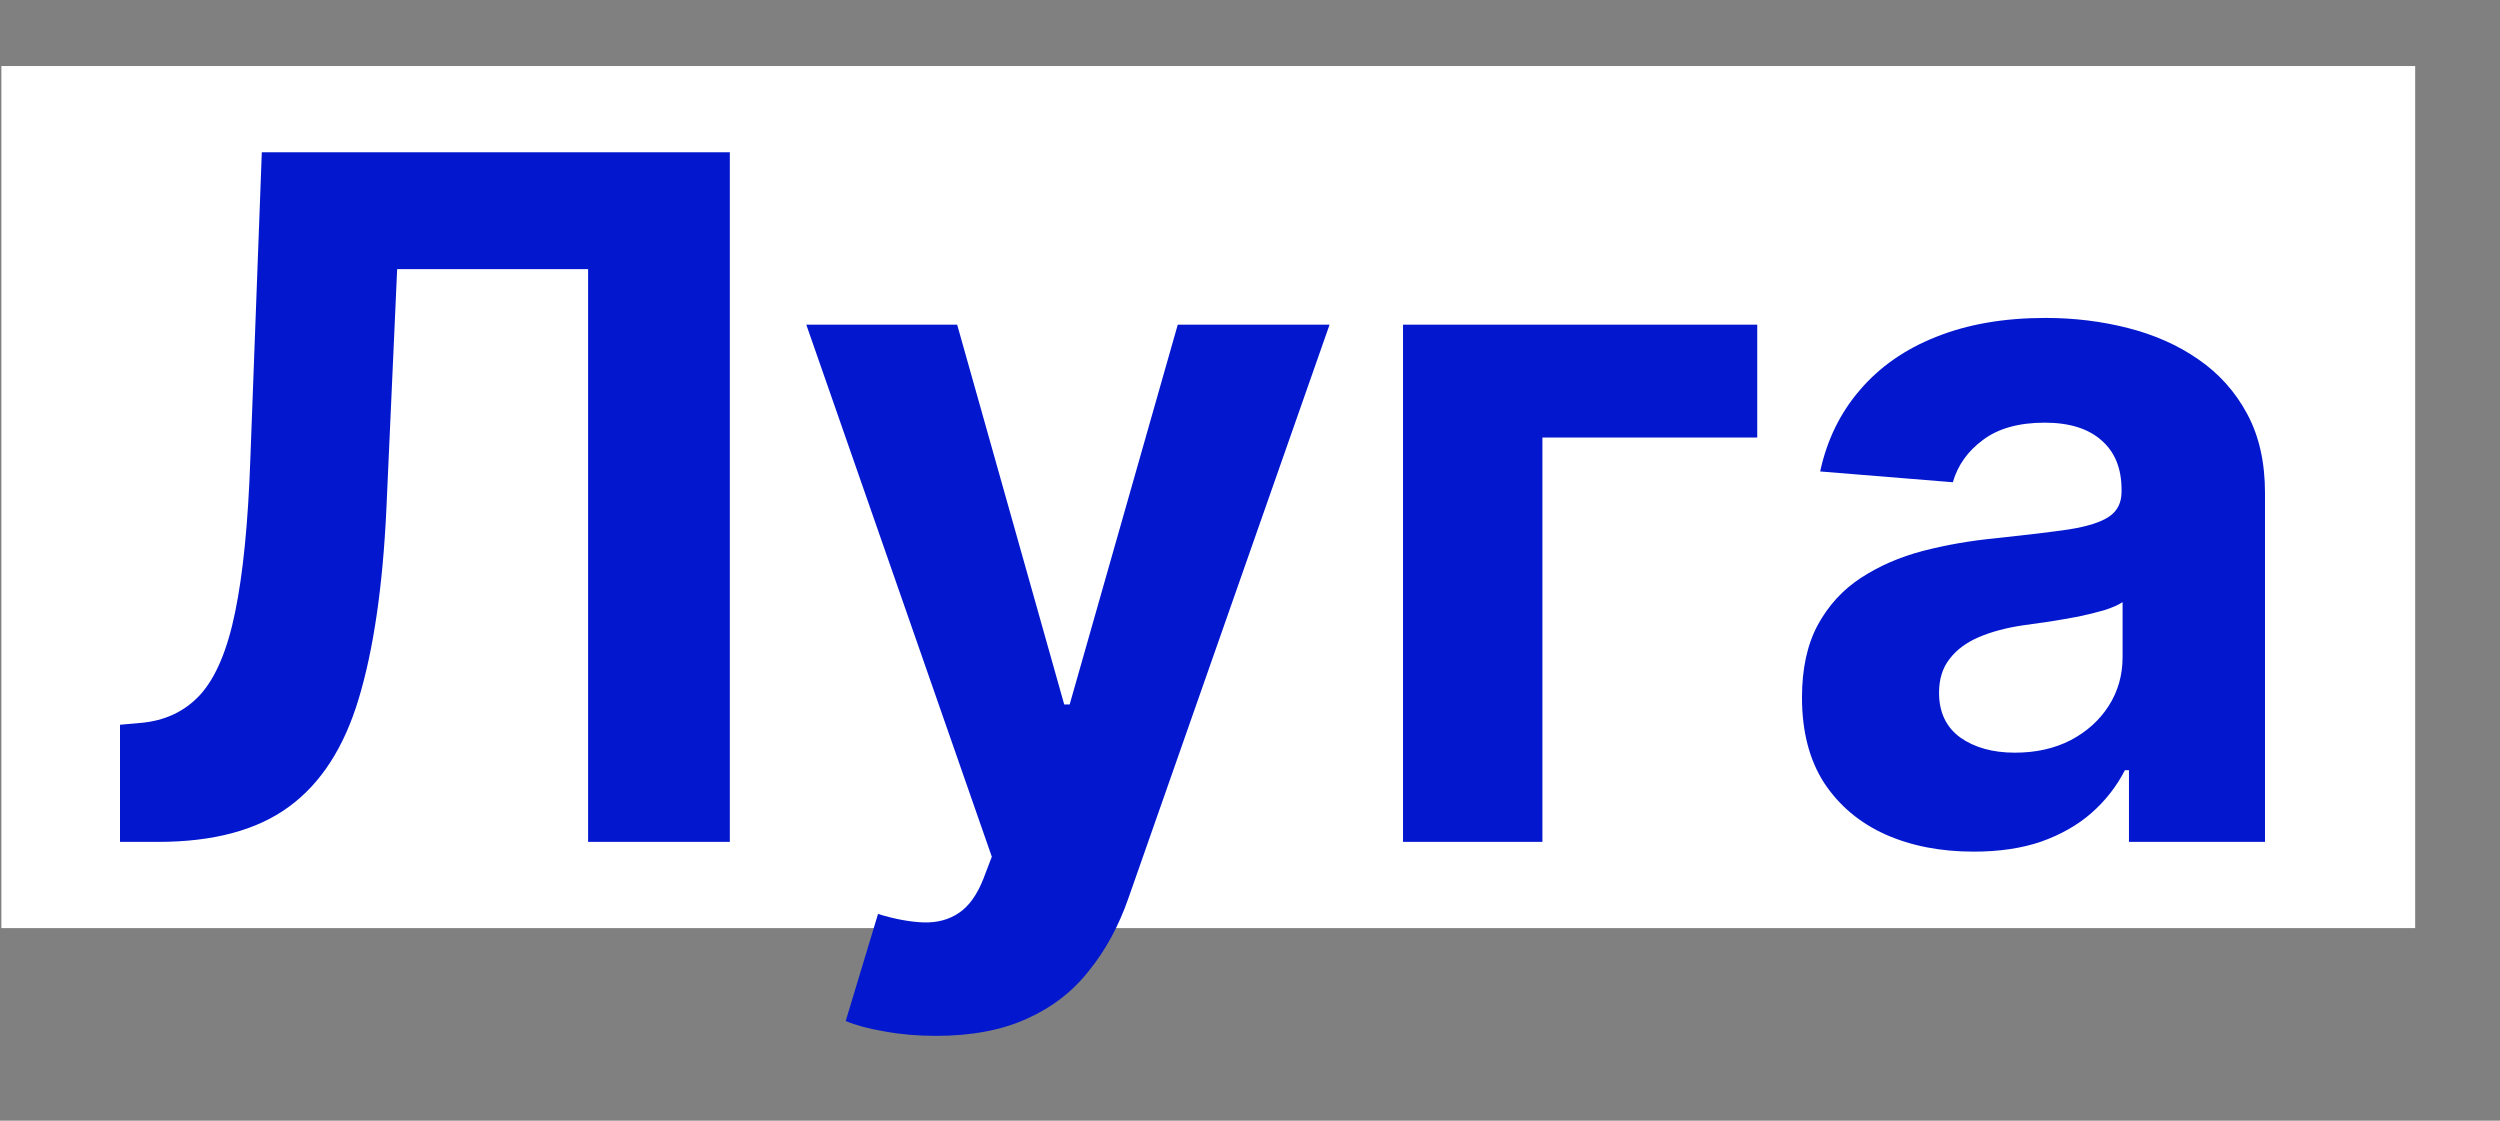
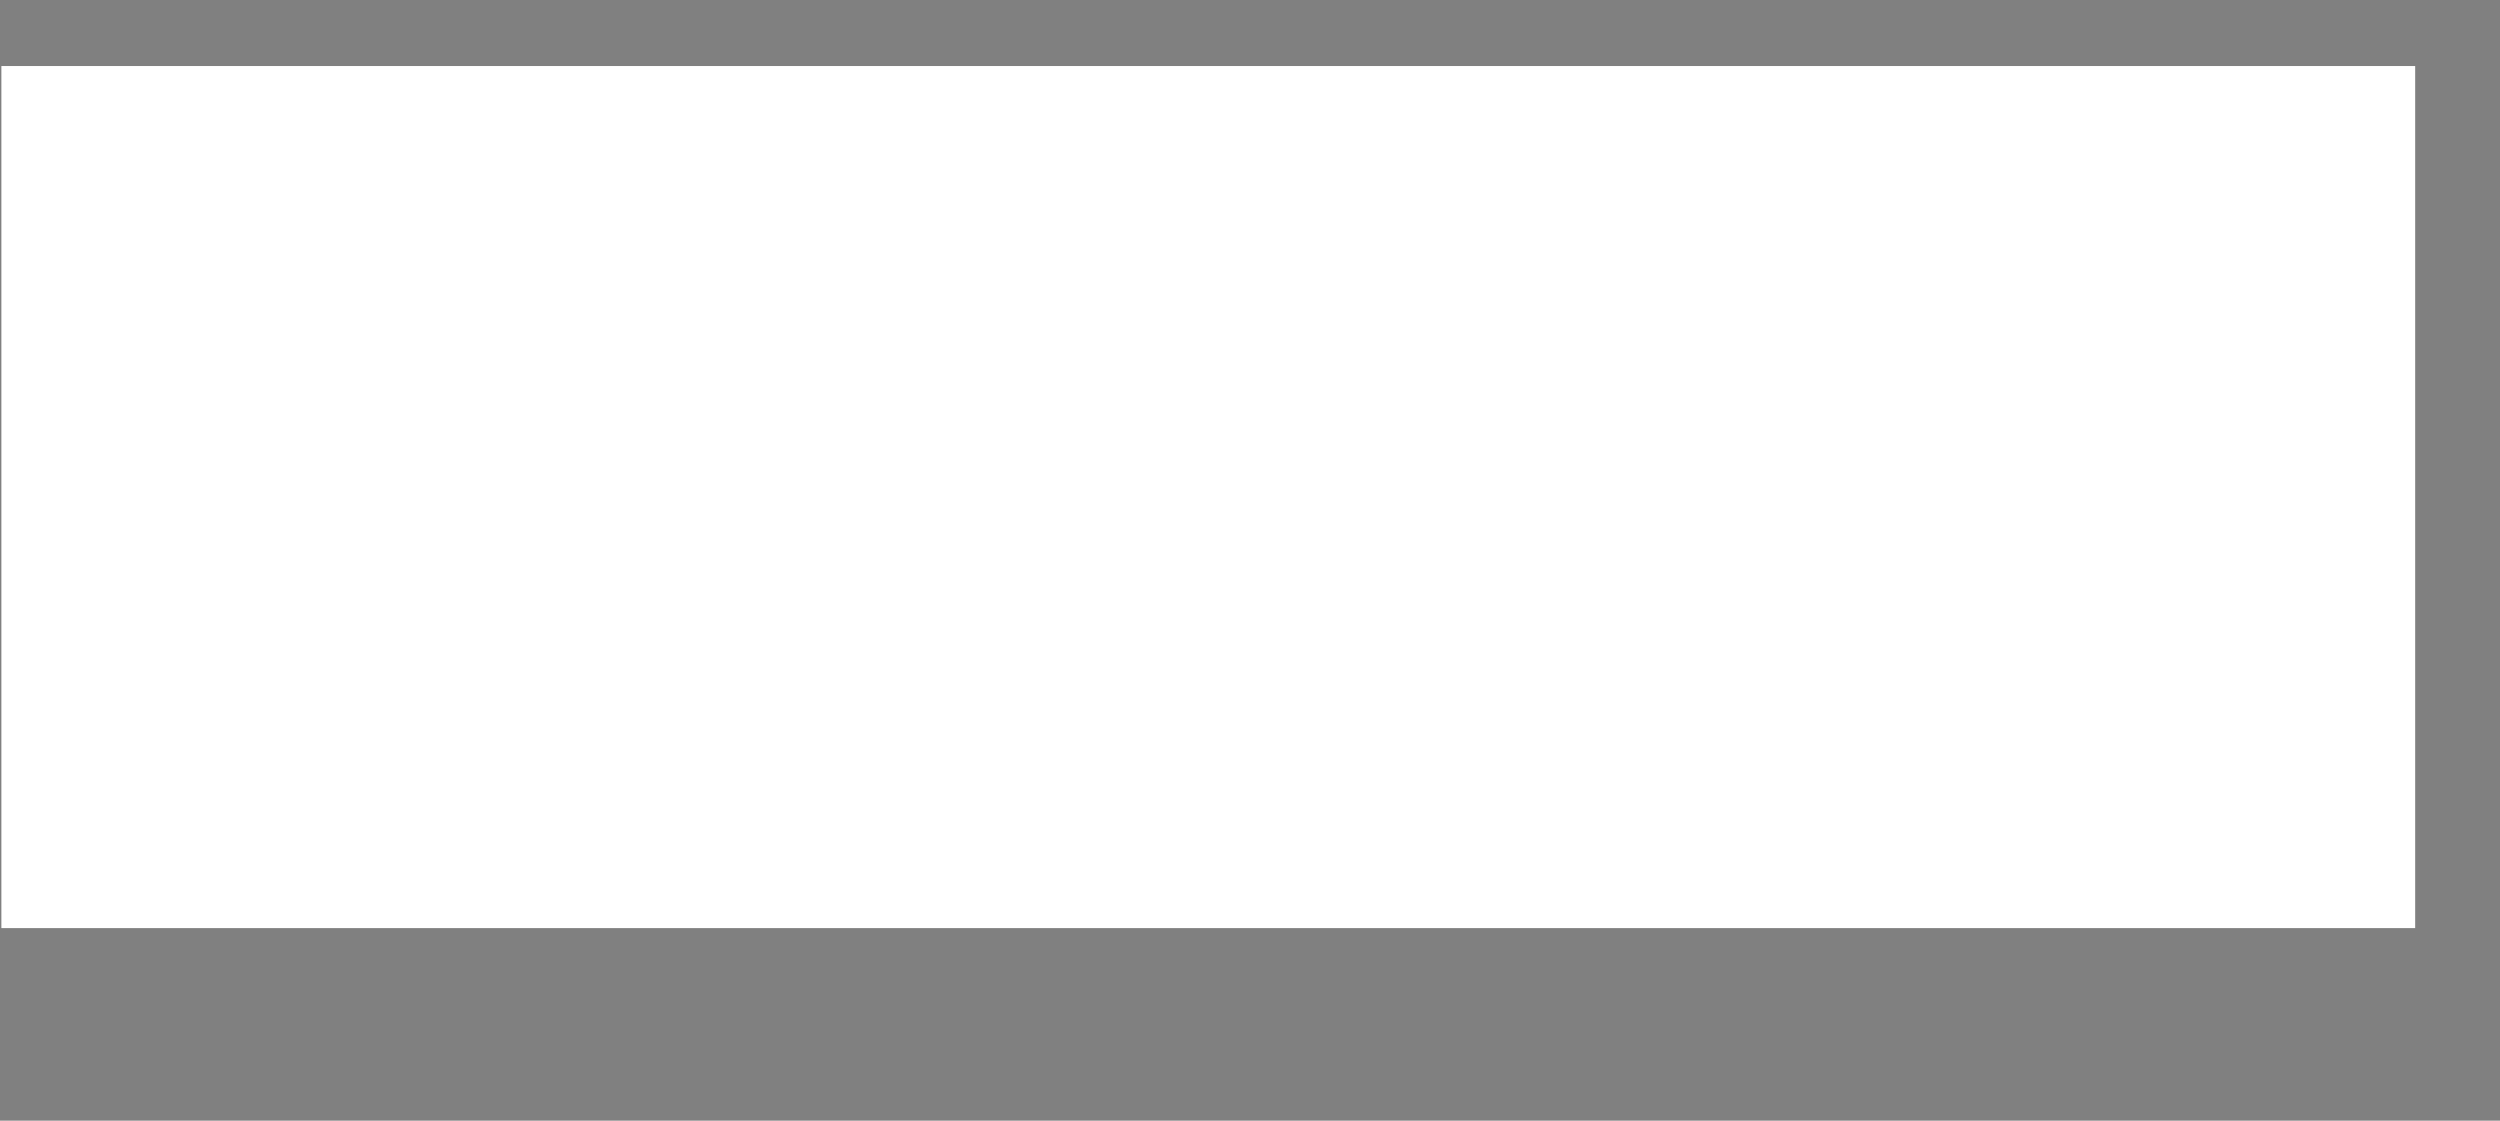
<svg xmlns="http://www.w3.org/2000/svg" width="29" height="13" viewBox="0 0 29 13" fill="none">
  <rect x="0" y="0" width="29" height="13" fill="#808080" stroke="none" />
  <rect width="28" height="10" transform="translate(0.016 0.766)" fill="white" />
-   <path d="M1.392 9.766V8.407L1.619 8.387C1.91 8.364 2.146 8.253 2.326 8.055C2.505 7.855 2.639 7.536 2.728 7.098C2.819 6.658 2.878 6.067 2.904 5.325L3.037 1.766H8.466V9.766H6.822V3.122H4.607L4.482 5.907C4.44 6.803 4.333 7.534 4.162 8.102C3.992 8.67 3.722 9.089 3.349 9.36C2.979 9.631 2.473 9.766 1.83 9.766H1.392ZM10.857 12.016C10.646 12.016 10.448 11.999 10.263 11.965C10.081 11.934 9.93 11.894 9.81 11.844L10.185 10.602C10.38 10.662 10.556 10.694 10.712 10.7C10.871 10.705 11.008 10.668 11.123 10.59C11.24 10.512 11.335 10.379 11.408 10.192L11.505 9.938L9.353 3.766H11.103L12.345 8.172H12.408L13.662 3.766H15.423L13.091 10.415C12.979 10.738 12.827 11.019 12.634 11.258C12.444 11.501 12.203 11.687 11.912 11.817C11.62 11.95 11.268 12.016 10.857 12.016ZM20.384 3.766V5.075H17.892V9.766H16.275V3.766H20.384ZM22.895 9.879C22.512 9.879 22.171 9.813 21.872 9.68C21.572 9.545 21.335 9.346 21.161 9.083C20.989 8.817 20.903 8.486 20.903 8.09C20.903 7.757 20.964 7.477 21.086 7.25C21.209 7.024 21.375 6.842 21.586 6.704C21.797 6.566 22.037 6.461 22.305 6.391C22.576 6.321 22.86 6.271 23.157 6.243C23.506 6.206 23.787 6.172 24 6.141C24.214 6.107 24.369 6.058 24.465 5.993C24.562 5.928 24.61 5.831 24.61 5.704V5.68C24.61 5.433 24.532 5.241 24.375 5.106C24.222 4.971 24.003 4.903 23.719 4.903C23.42 4.903 23.181 4.969 23.004 5.102C22.827 5.232 22.71 5.396 22.653 5.594L21.114 5.469C21.192 5.105 21.346 4.79 21.575 4.524C21.804 4.256 22.099 4.05 22.461 3.907C22.826 3.761 23.248 3.688 23.727 3.688C24.06 3.688 24.379 3.727 24.684 3.805C24.991 3.883 25.264 4.004 25.5 4.168C25.74 4.333 25.929 4.543 26.067 4.801C26.205 5.056 26.274 5.362 26.274 5.719V9.766H24.696V8.934H24.649C24.553 9.122 24.424 9.287 24.262 9.43C24.101 9.571 23.907 9.681 23.68 9.762C23.454 9.84 23.192 9.879 22.895 9.879ZM23.372 8.731C23.616 8.731 23.832 8.683 24.02 8.586C24.207 8.487 24.355 8.355 24.461 8.188C24.568 8.021 24.622 7.833 24.622 7.622V6.985C24.57 7.019 24.498 7.05 24.407 7.079C24.318 7.105 24.218 7.129 24.106 7.153C23.994 7.174 23.882 7.193 23.77 7.211C23.658 7.227 23.556 7.241 23.465 7.254C23.27 7.283 23.099 7.329 22.954 7.391C22.808 7.454 22.695 7.538 22.614 7.645C22.533 7.749 22.493 7.879 22.493 8.036C22.493 8.262 22.575 8.435 22.739 8.555C22.905 8.672 23.116 8.731 23.372 8.731Z" fill="#0318CE" />
</svg>